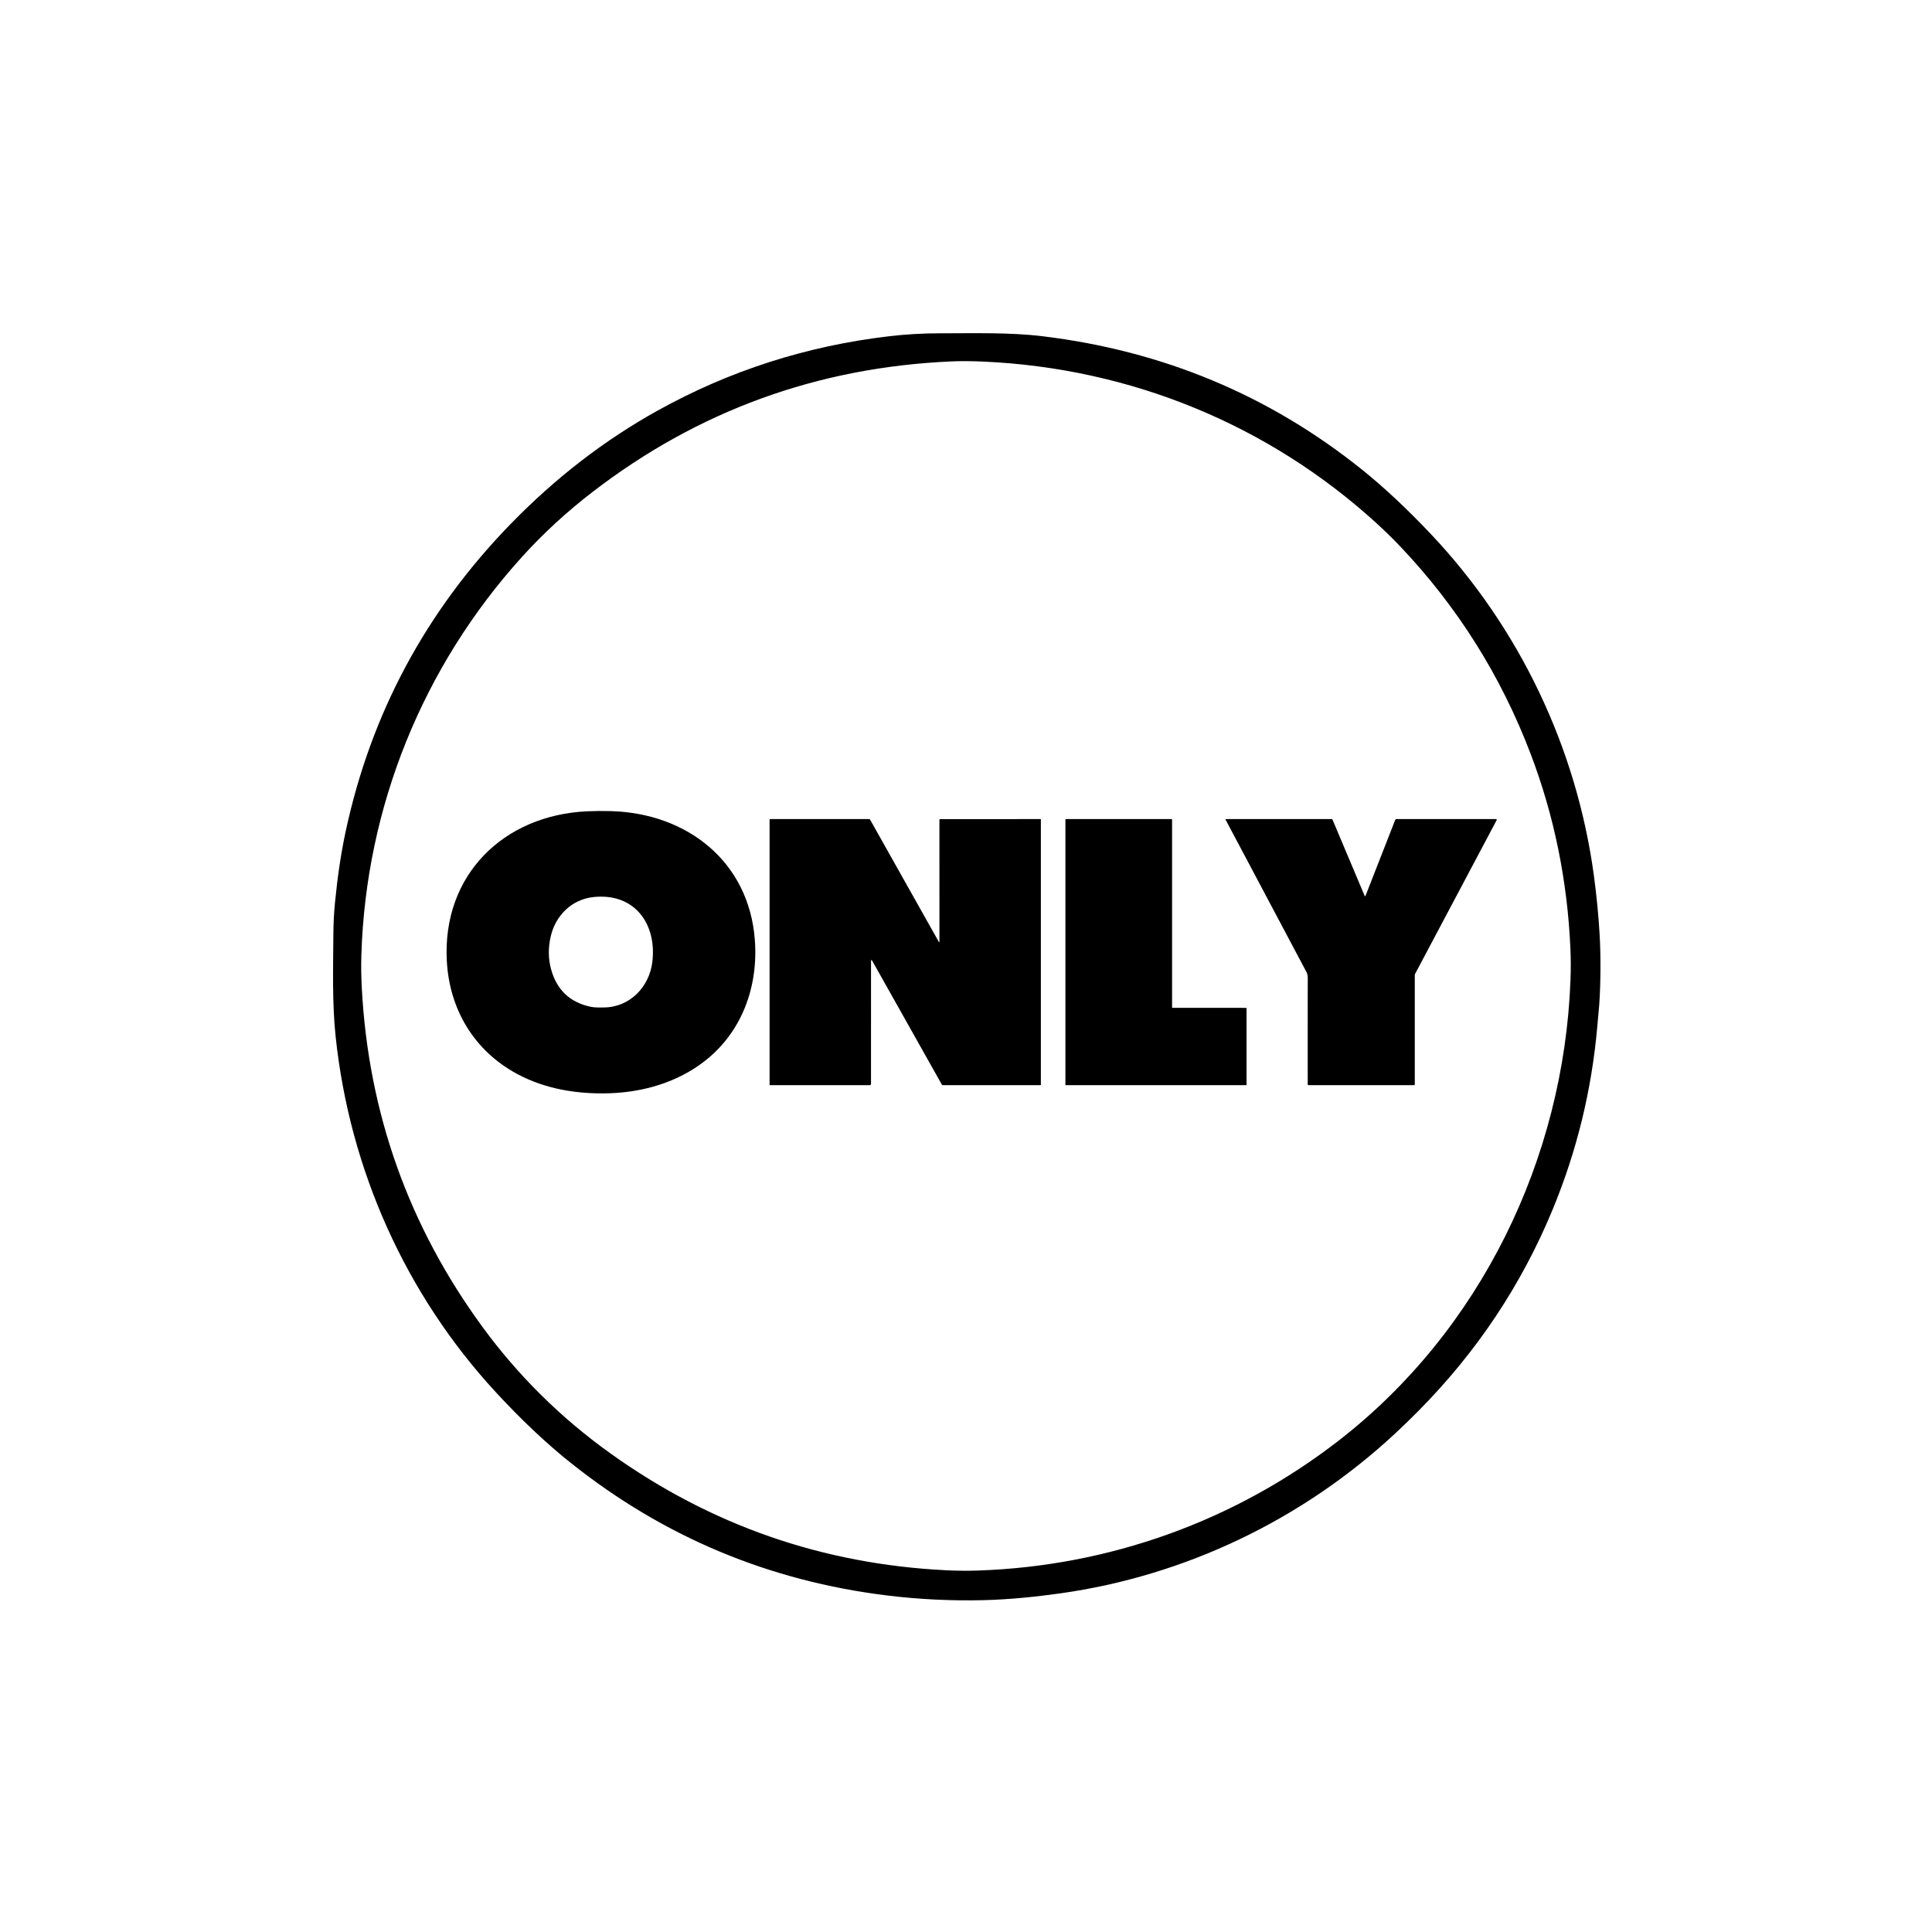
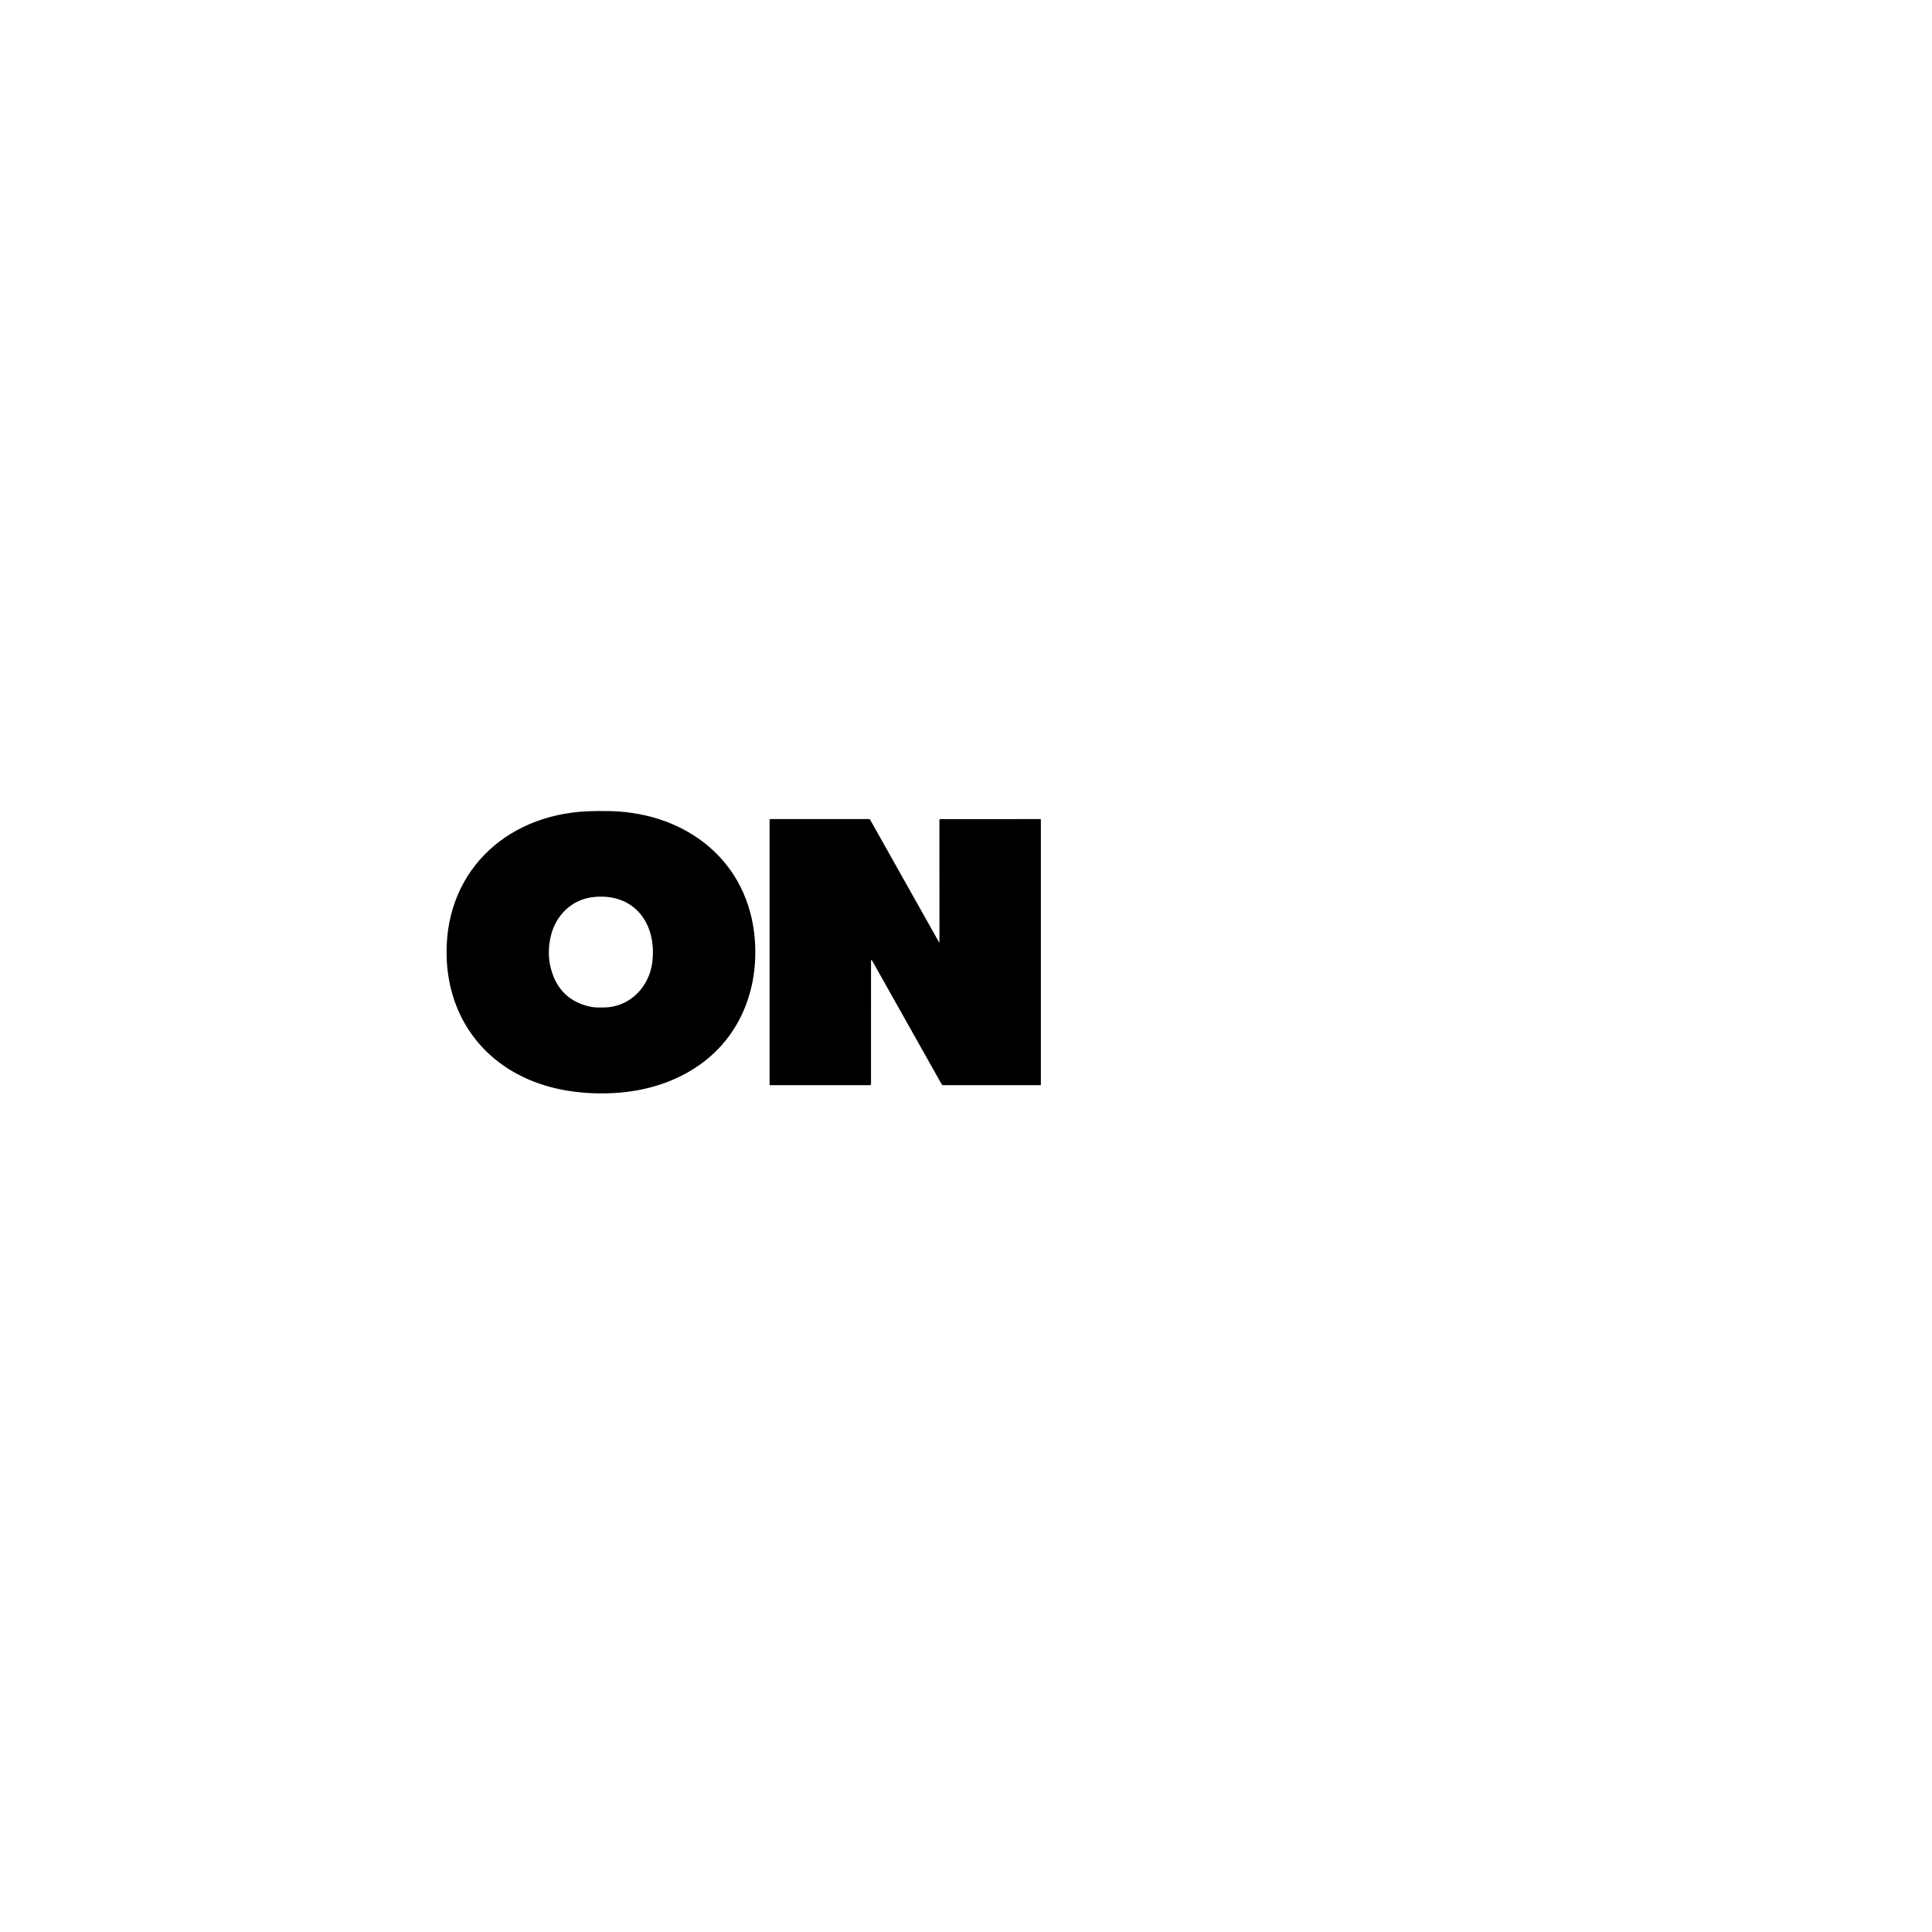
<svg xmlns="http://www.w3.org/2000/svg" version="1.1" viewBox="0.00 0.00 1200.00 1200.00">
-   <path fill="#000000" d=" M 992.04 638.32 Q 986.81 696.75 964.65 750.60 Q 935.49 821.47 880.74 876.62 Q 873.47 883.95 866.37 890.54 C 808.82 943.99 736.12 978.77 658.50 989.68 C 643.13 991.84 626.49 993.53 610.47 993.90 Q 580.58 994.59 551.15 990.99 Q 441.04 977.55 354.64 908.73 Q 331.81 890.54 308.08 864.85 C 251.97 804.12 217.22 726.55 208.48 643.95 C 206.26 622.97 206.93 601.73 207.06 580.44 Q 207.12 570.12 208.07 560.52 Q 210.46 536.26 214.59 516.93 Q 238.12 406.58 317.42 325.19 Q 359.06 282.46 408.45 255.03 Q 475.33 217.88 552.25 208.85 Q 567.94 207.01 583.67 207.02 C 604.85 207.03 627.04 206.36 647.49 208.84 Q 759.55 222.40 845.87 291.61 Q 866.18 307.89 888.50 331.46 C 943.60 389.67 979.18 464.23 989.97 543.66 Q 992.51 562.34 993.57 580.75 C 994.27 592.82 994.30 609.69 993.33 623.93 Q 993.33 624.01 992.04 638.32 Z M 324.19 345.94 C 262.63 413.97 227.27 501.18 224.45 593.20 Q 224.15 602.96 224.71 613.50 Q 230.86 730.04 299.53 823.98 Q 332.90 869.61 379.10 902.70 Q 472.53 969.62 587.52 975.31 Q 597.67 975.82 607.43 975.49 C 689.04 972.74 767.07 944.73 831.46 894.80 C 919.60 826.47 971.27 719.79 975.46 608.76 Q 975.84 598.74 975.41 589.06 Q 972.58 525.92 950.85 468.63 Q 923.13 395.57 869.48 339.16 Q 862.75 332.09 855.19 325.18 C 787.92 263.73 702.05 228.63 610.74 224.59 Q 599.68 224.09 590.97 224.48 Q 466.23 229.93 367.93 305.65 Q 343.87 324.18 324.19 345.94 Z" />
  <path fill="#000000" d=" M 379.49 503.80 C 426.68 505.10 465.19 535.04 468.85 583.80 C 469.94 598.28 467.98 612.95 462.42 626.44 C 448.28 660.77 414.67 677.86 378.64 679.04 C 358.58 679.70 338.69 676.45 321.23 667.06 C 294.43 652.66 279.07 626.88 277.51 596.58 C 274.78 543.37 312.83 506.25 364.75 503.91 Q 371.96 503.59 379.49 503.80 Z M 368.74 557.16 C 355.22 558.54 345.12 568.53 342.09 581.51 Q 339.59 592.19 342.29 602.04 Q 347.55 621.19 366.81 625.32 C 369.44 625.89 372.15 625.74 374.84 625.75 C 390.95 625.78 403.23 613.20 405.16 597.63 C 408.09 573.96 394.28 554.53 368.74 557.16 Z" />
  <path fill="#000000" d=" M 583.50 584.79 L 583.49 509.26 A 0.50 0.50 0.0 0 1 583.99 508.76 L 646.25 508.75 Q 646.50 508.75 646.50 509.00 L 646.50 673.75 A 0.25 0.25 0.0 0 1 646.25 674.00 L 585.73 674.00 Q 585.19 674.00 584.92 673.53 L 541.89 597.02 Q 541.01 595.46 541.01 597.25 L 541.00 673.25 A 0.75 0.75 0.0 0 1 540.25 674.00 L 478.25 674.00 A 0.25 0.25 0.0 0 1 478.00 673.75 L 478.00 509.25 Q 478.00 508.75 478.50 508.75 L 539.81 508.75 A 0.74 0.73 75.4 0 1 540.45 509.13 L 583.06 584.91 Q 583.50 585.69 583.50 584.79 Z" />
-   <path fill="#000000" d=" M 774.25 626.35 L 774.25 673.65 A 0.35 0.35 0.0 0 1 773.90 674.00 L 662.10 674.00 A 0.35 0.35 0.0 0 1 661.75 673.65 L 661.75 509.10 A 0.35 0.35 0.0 0 1 662.10 508.75 L 727.65 508.75 A 0.35 0.35 0.0 0 1 728.00 509.10 L 728.00 625.64 A 0.35 0.35 0.0 0 0 728.35 625.99 L 773.90 626.00 A 0.35 0.35 0.0 0 1 774.25 626.35 Z" />
-   <path fill="#000000" d=" M 848.13 556.44 L 866.56 509.33 A 0.92 0.91 -79.1 0 1 867.41 508.75 L 929.04 508.75 Q 929.94 508.75 929.52 509.55 L 879.00 604.79 Q 878.75 605.26 878.75 605.79 L 878.75 673.50 A 0.50 0.50 0.0 0 1 878.25 674.00 L 812.76 674.00 Q 812.25 674.00 812.25 673.49 Q 812.22 640.77 812.27 607.21 Q 812.27 605.29 811.39 603.62 Q 786.06 555.88 761.28 509.19 Q 761.05 508.75 761.55 508.75 L 826.98 508.75 A 0.78 0.78 0.0 0 1 827.70 509.23 L 847.62 556.44 A 0.28 0.27 44.8 0 0 848.13 556.44 Z" />
</svg>